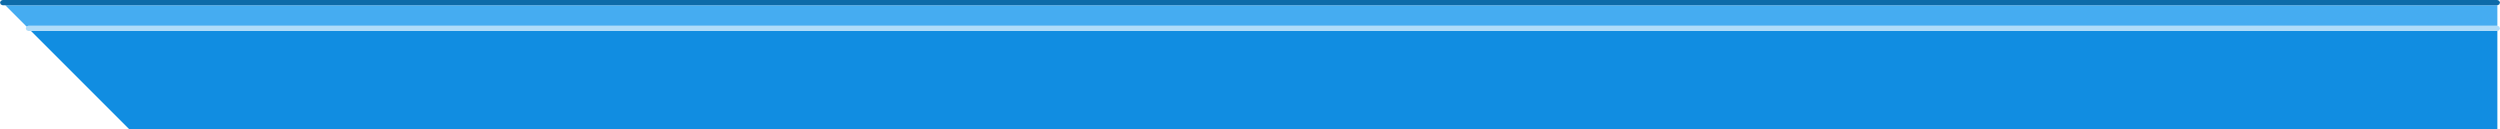
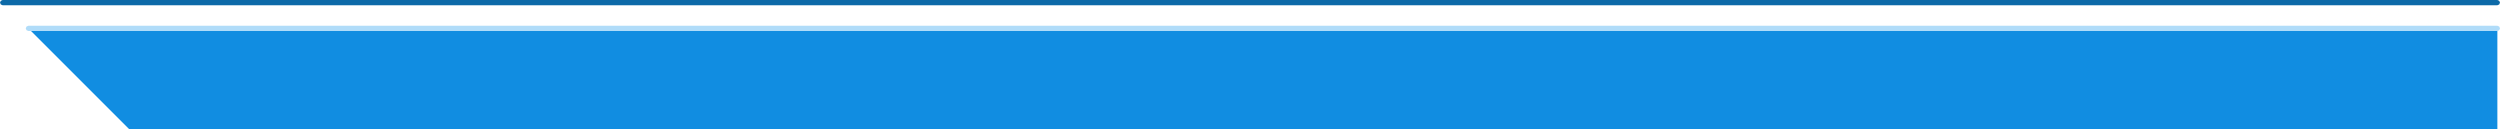
<svg xmlns="http://www.w3.org/2000/svg" height="24.6px" width="475.75px">
  <g transform="matrix(1.0, 0.0, 0.0, 1.0, 52.85, 12.5)">
    <path d="M422.4 -6.6 L422.4 12.1 -28.25 12.1 -46.95 -6.6 422.4 -6.6" fill="#118de1" fill-rule="evenodd" stroke="none" />
    <path d="M422.4 -7.6 L422.75 -7.45 422.9 -7.1 422.75 -6.75 422.4 -6.6 -46.95 -6.6 -47.45 -6.6 -47.8 -6.75 -47.95 -7.1 -47.8 -7.45 -47.45 -7.6 422.4 -7.6" fill="#b0dcf9" fill-rule="evenodd" stroke="none" />
-     <path d="M422.4 -11.5 L422.4 -7.6 -47.45 -7.6 -47.8 -7.45 -51.85 -11.5 422.4 -11.5" fill="#45acf1" fill-rule="evenodd" stroke="none" />
    <path d="M-51.85 -11.5 L-52.35 -11.5 -52.7 -11.65 -52.85 -12.0 -52.7 -12.35 -52.35 -12.5 422.4 -12.5 422.75 -12.35 422.9 -12.0 422.75 -11.65 422.4 -11.5 -51.85 -11.5" fill="#0d6aa8" fill-rule="evenodd" stroke="none" />
  </g>
</svg>